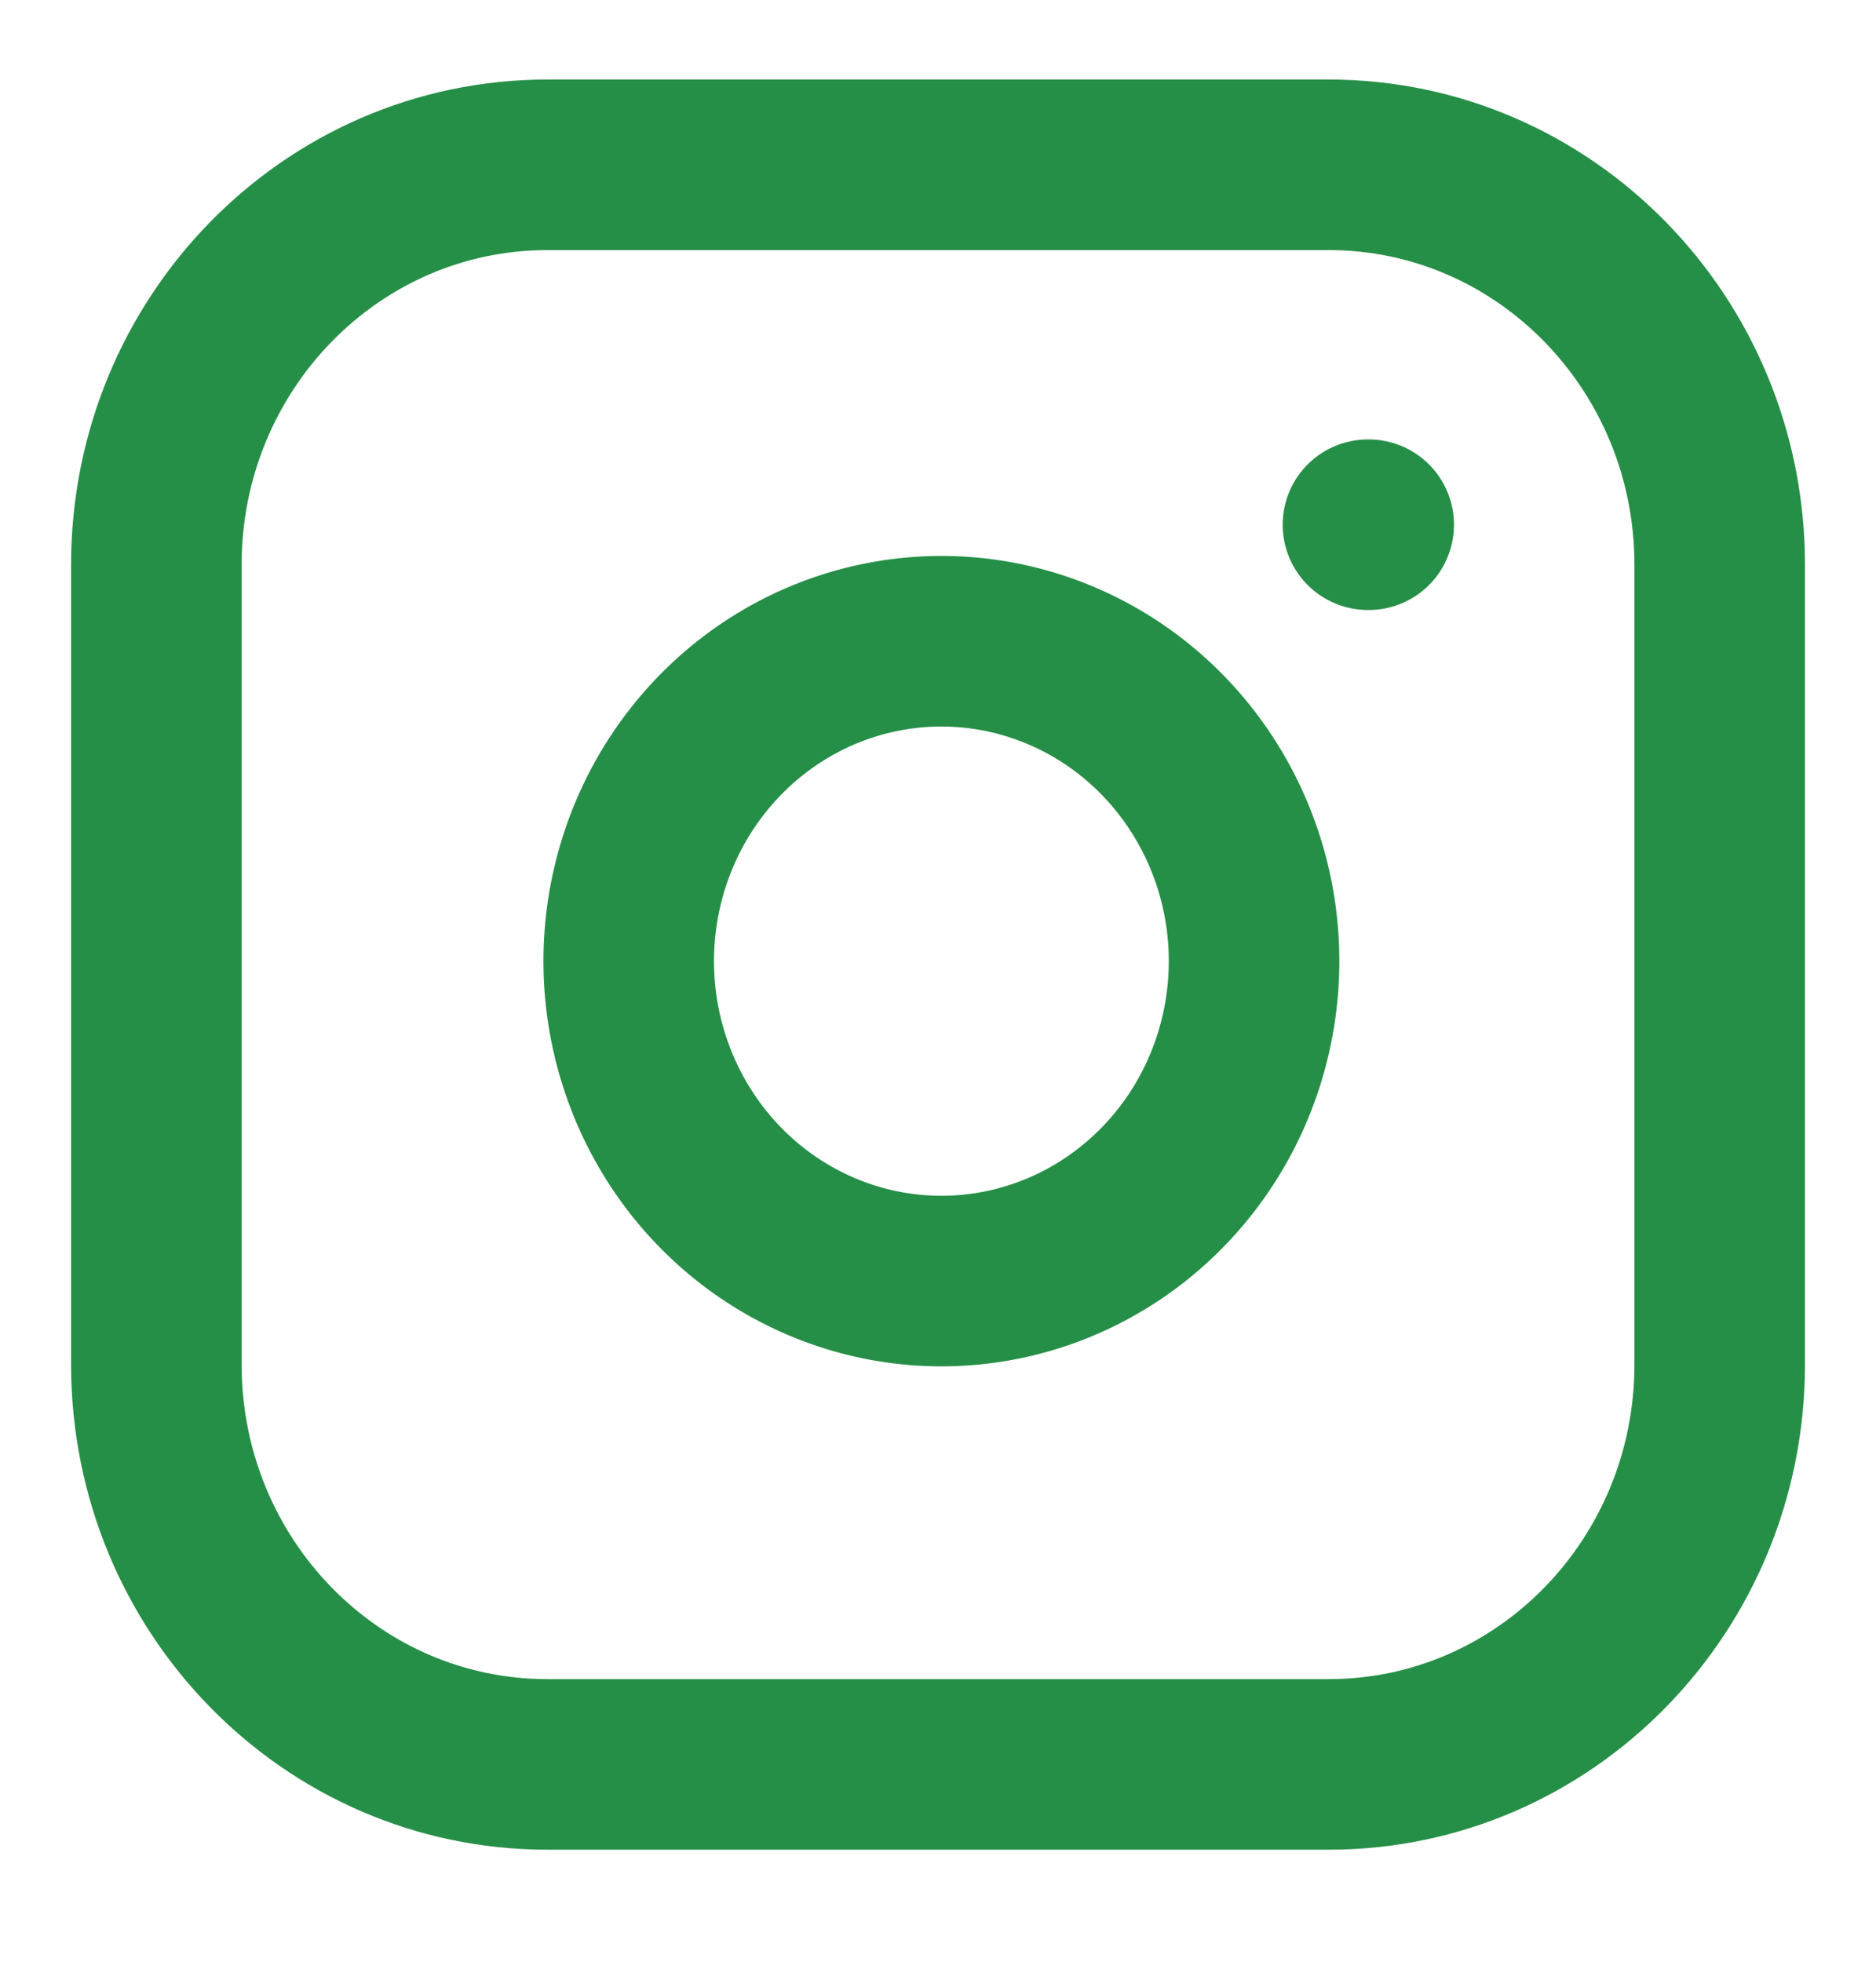
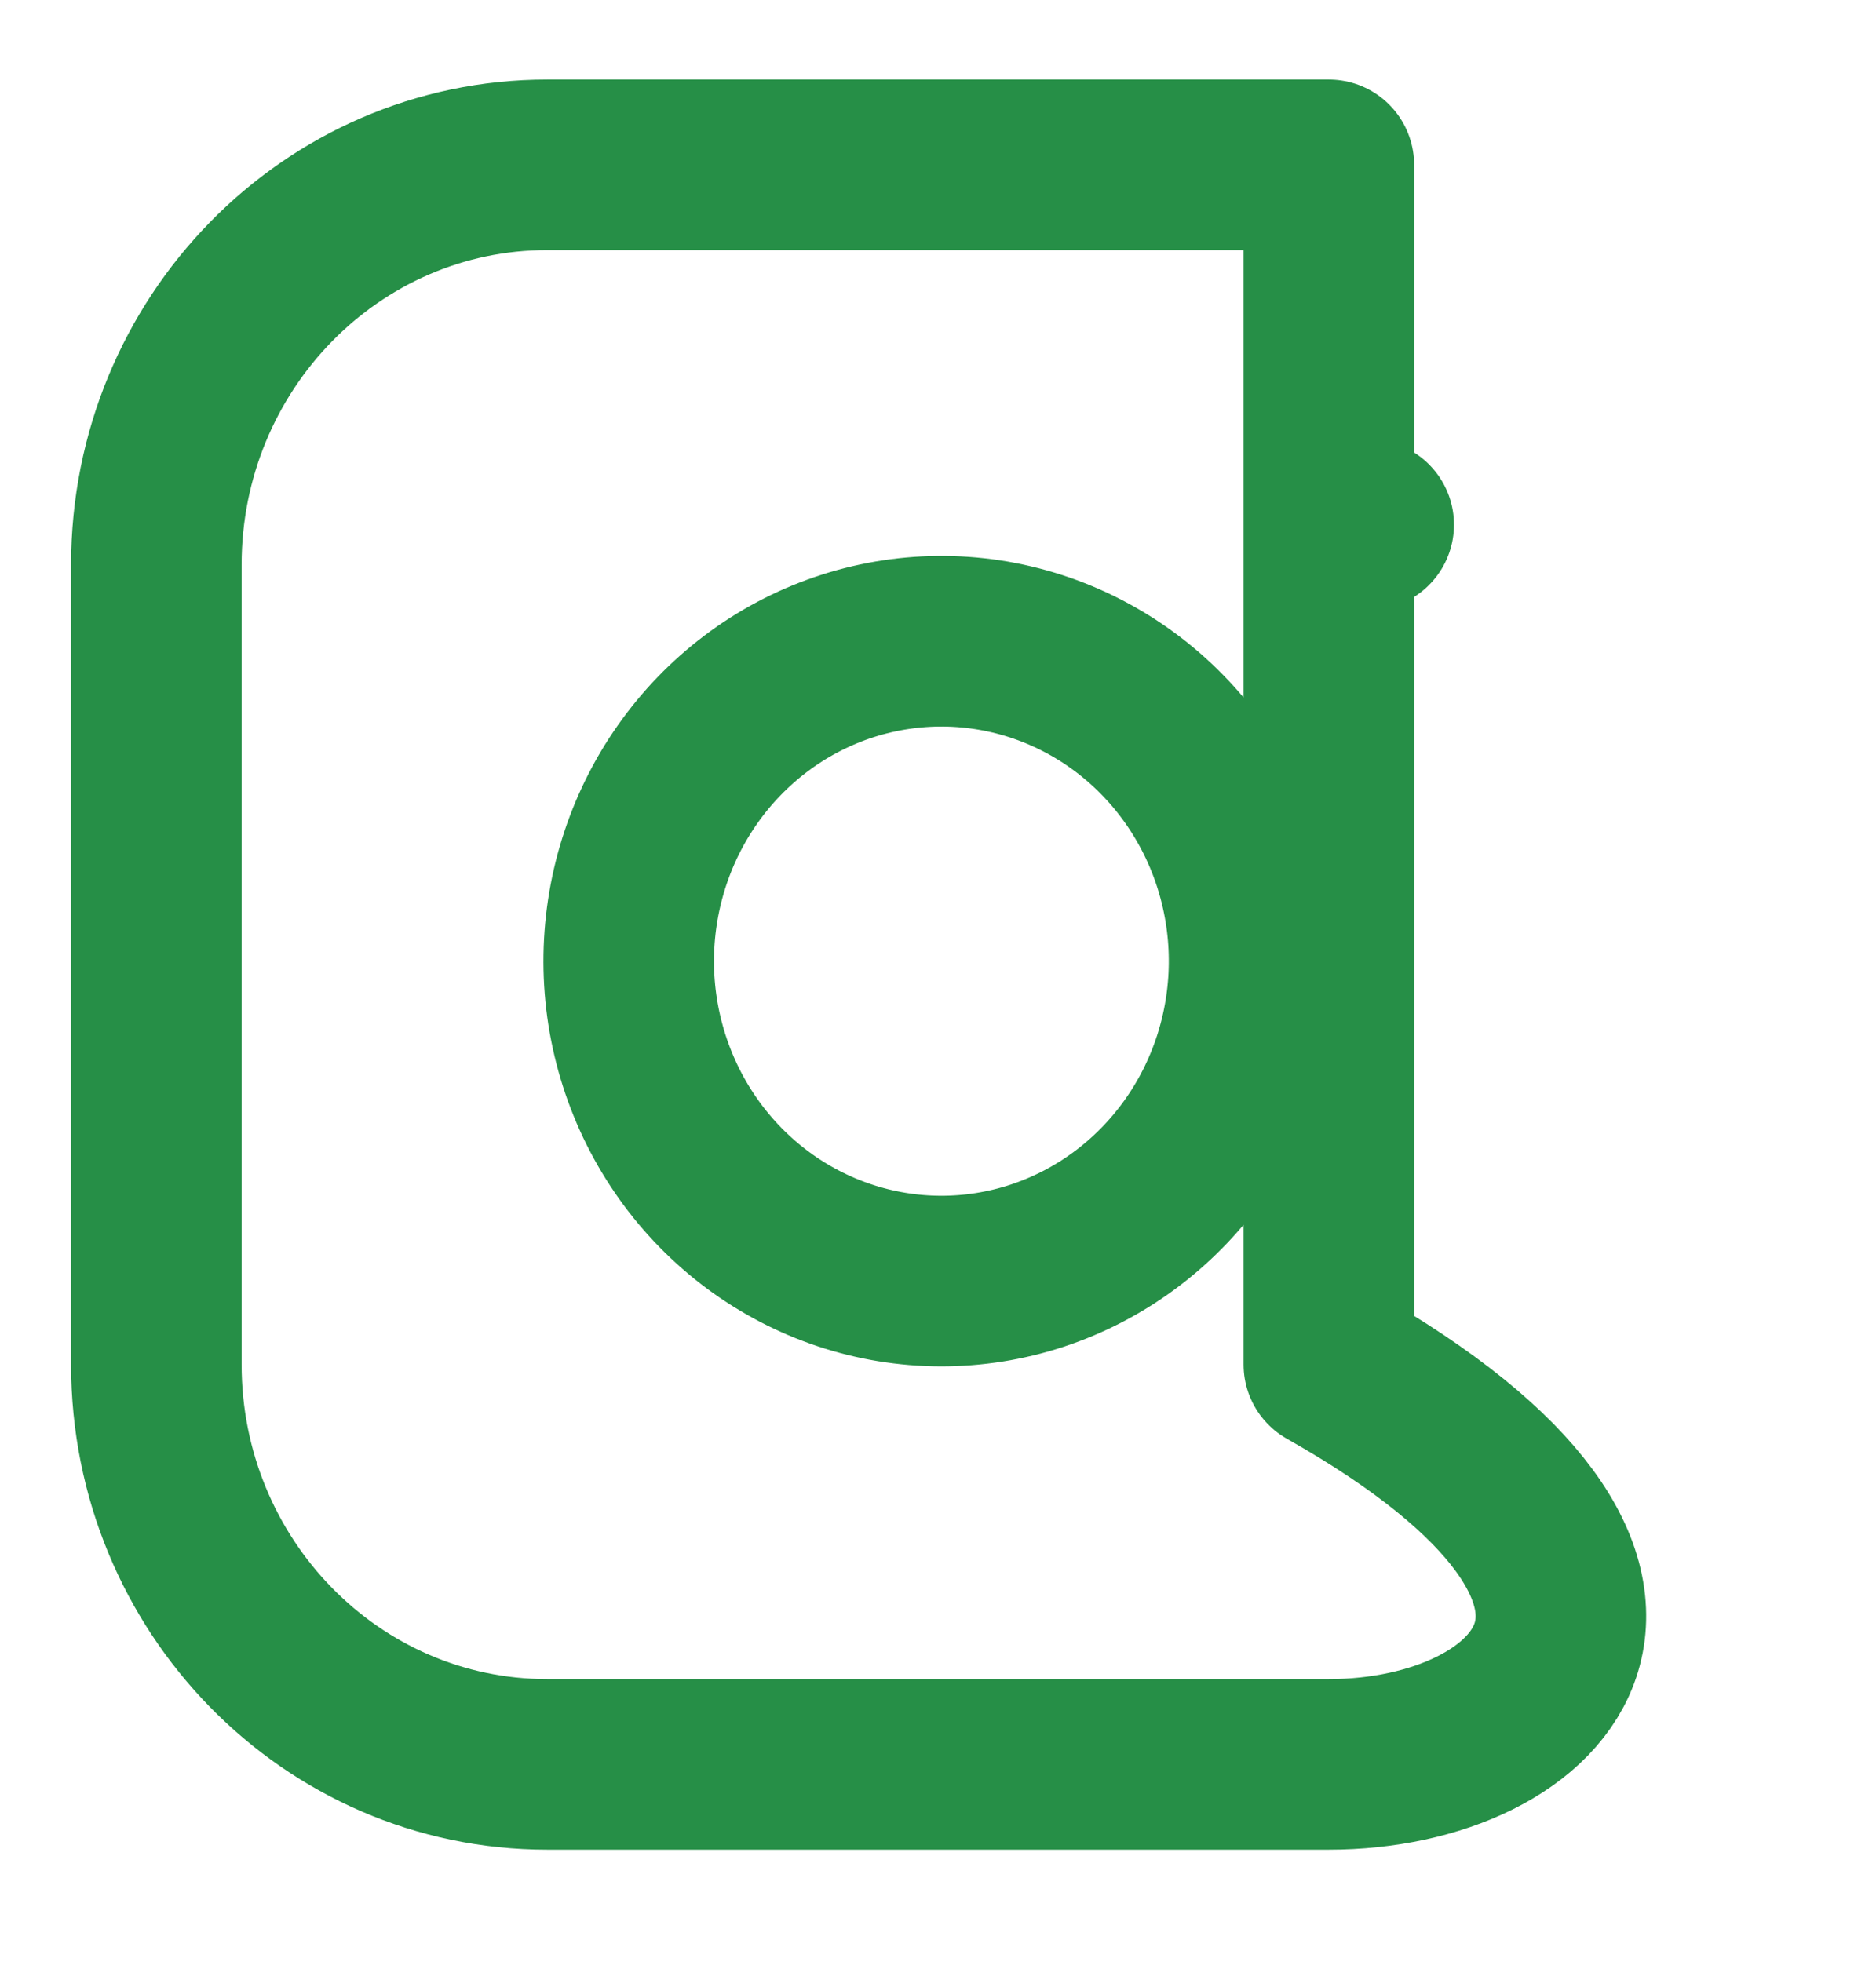
<svg xmlns="http://www.w3.org/2000/svg" width="44" height="46" viewBox="0 0 44 46" fill="none">
-   <path d="M32.084 12.304H32.102M12.834 3.865H31.167C36.23 3.865 40.334 8.063 40.334 13.242V31.996C40.334 37.175 36.23 41.373 31.167 41.373H12.834C7.771 41.373 3.667 37.175 3.667 31.996V13.242C3.667 8.063 7.771 3.865 12.834 3.865ZM29.334 21.438C29.56 22.998 29.299 24.592 28.589 25.993C27.878 27.393 26.754 28.529 25.377 29.238C23.999 29.948 22.438 30.195 20.915 29.944C19.392 29.693 17.985 28.958 16.894 27.842C15.803 26.727 15.085 25.287 14.839 23.73C14.594 22.172 14.836 20.575 15.529 19.165C16.223 17.756 17.333 16.606 18.702 15.879C20.071 15.153 21.63 14.886 23.155 15.117C24.712 15.354 26.153 16.095 27.265 17.233C28.378 18.372 29.103 19.845 29.334 21.438Z" stroke="#268F47" stroke-width="4" stroke-linecap="round" stroke-linejoin="round" />
+   <path d="M32.084 12.304H32.102M12.834 3.865H31.167V31.996C40.334 37.175 36.23 41.373 31.167 41.373H12.834C7.771 41.373 3.667 37.175 3.667 31.996V13.242C3.667 8.063 7.771 3.865 12.834 3.865ZM29.334 21.438C29.56 22.998 29.299 24.592 28.589 25.993C27.878 27.393 26.754 28.529 25.377 29.238C23.999 29.948 22.438 30.195 20.915 29.944C19.392 29.693 17.985 28.958 16.894 27.842C15.803 26.727 15.085 25.287 14.839 23.73C14.594 22.172 14.836 20.575 15.529 19.165C16.223 17.756 17.333 16.606 18.702 15.879C20.071 15.153 21.63 14.886 23.155 15.117C24.712 15.354 26.153 16.095 27.265 17.233C28.378 18.372 29.103 19.845 29.334 21.438Z" stroke="#268F47" stroke-width="4" stroke-linecap="round" stroke-linejoin="round" />
</svg>